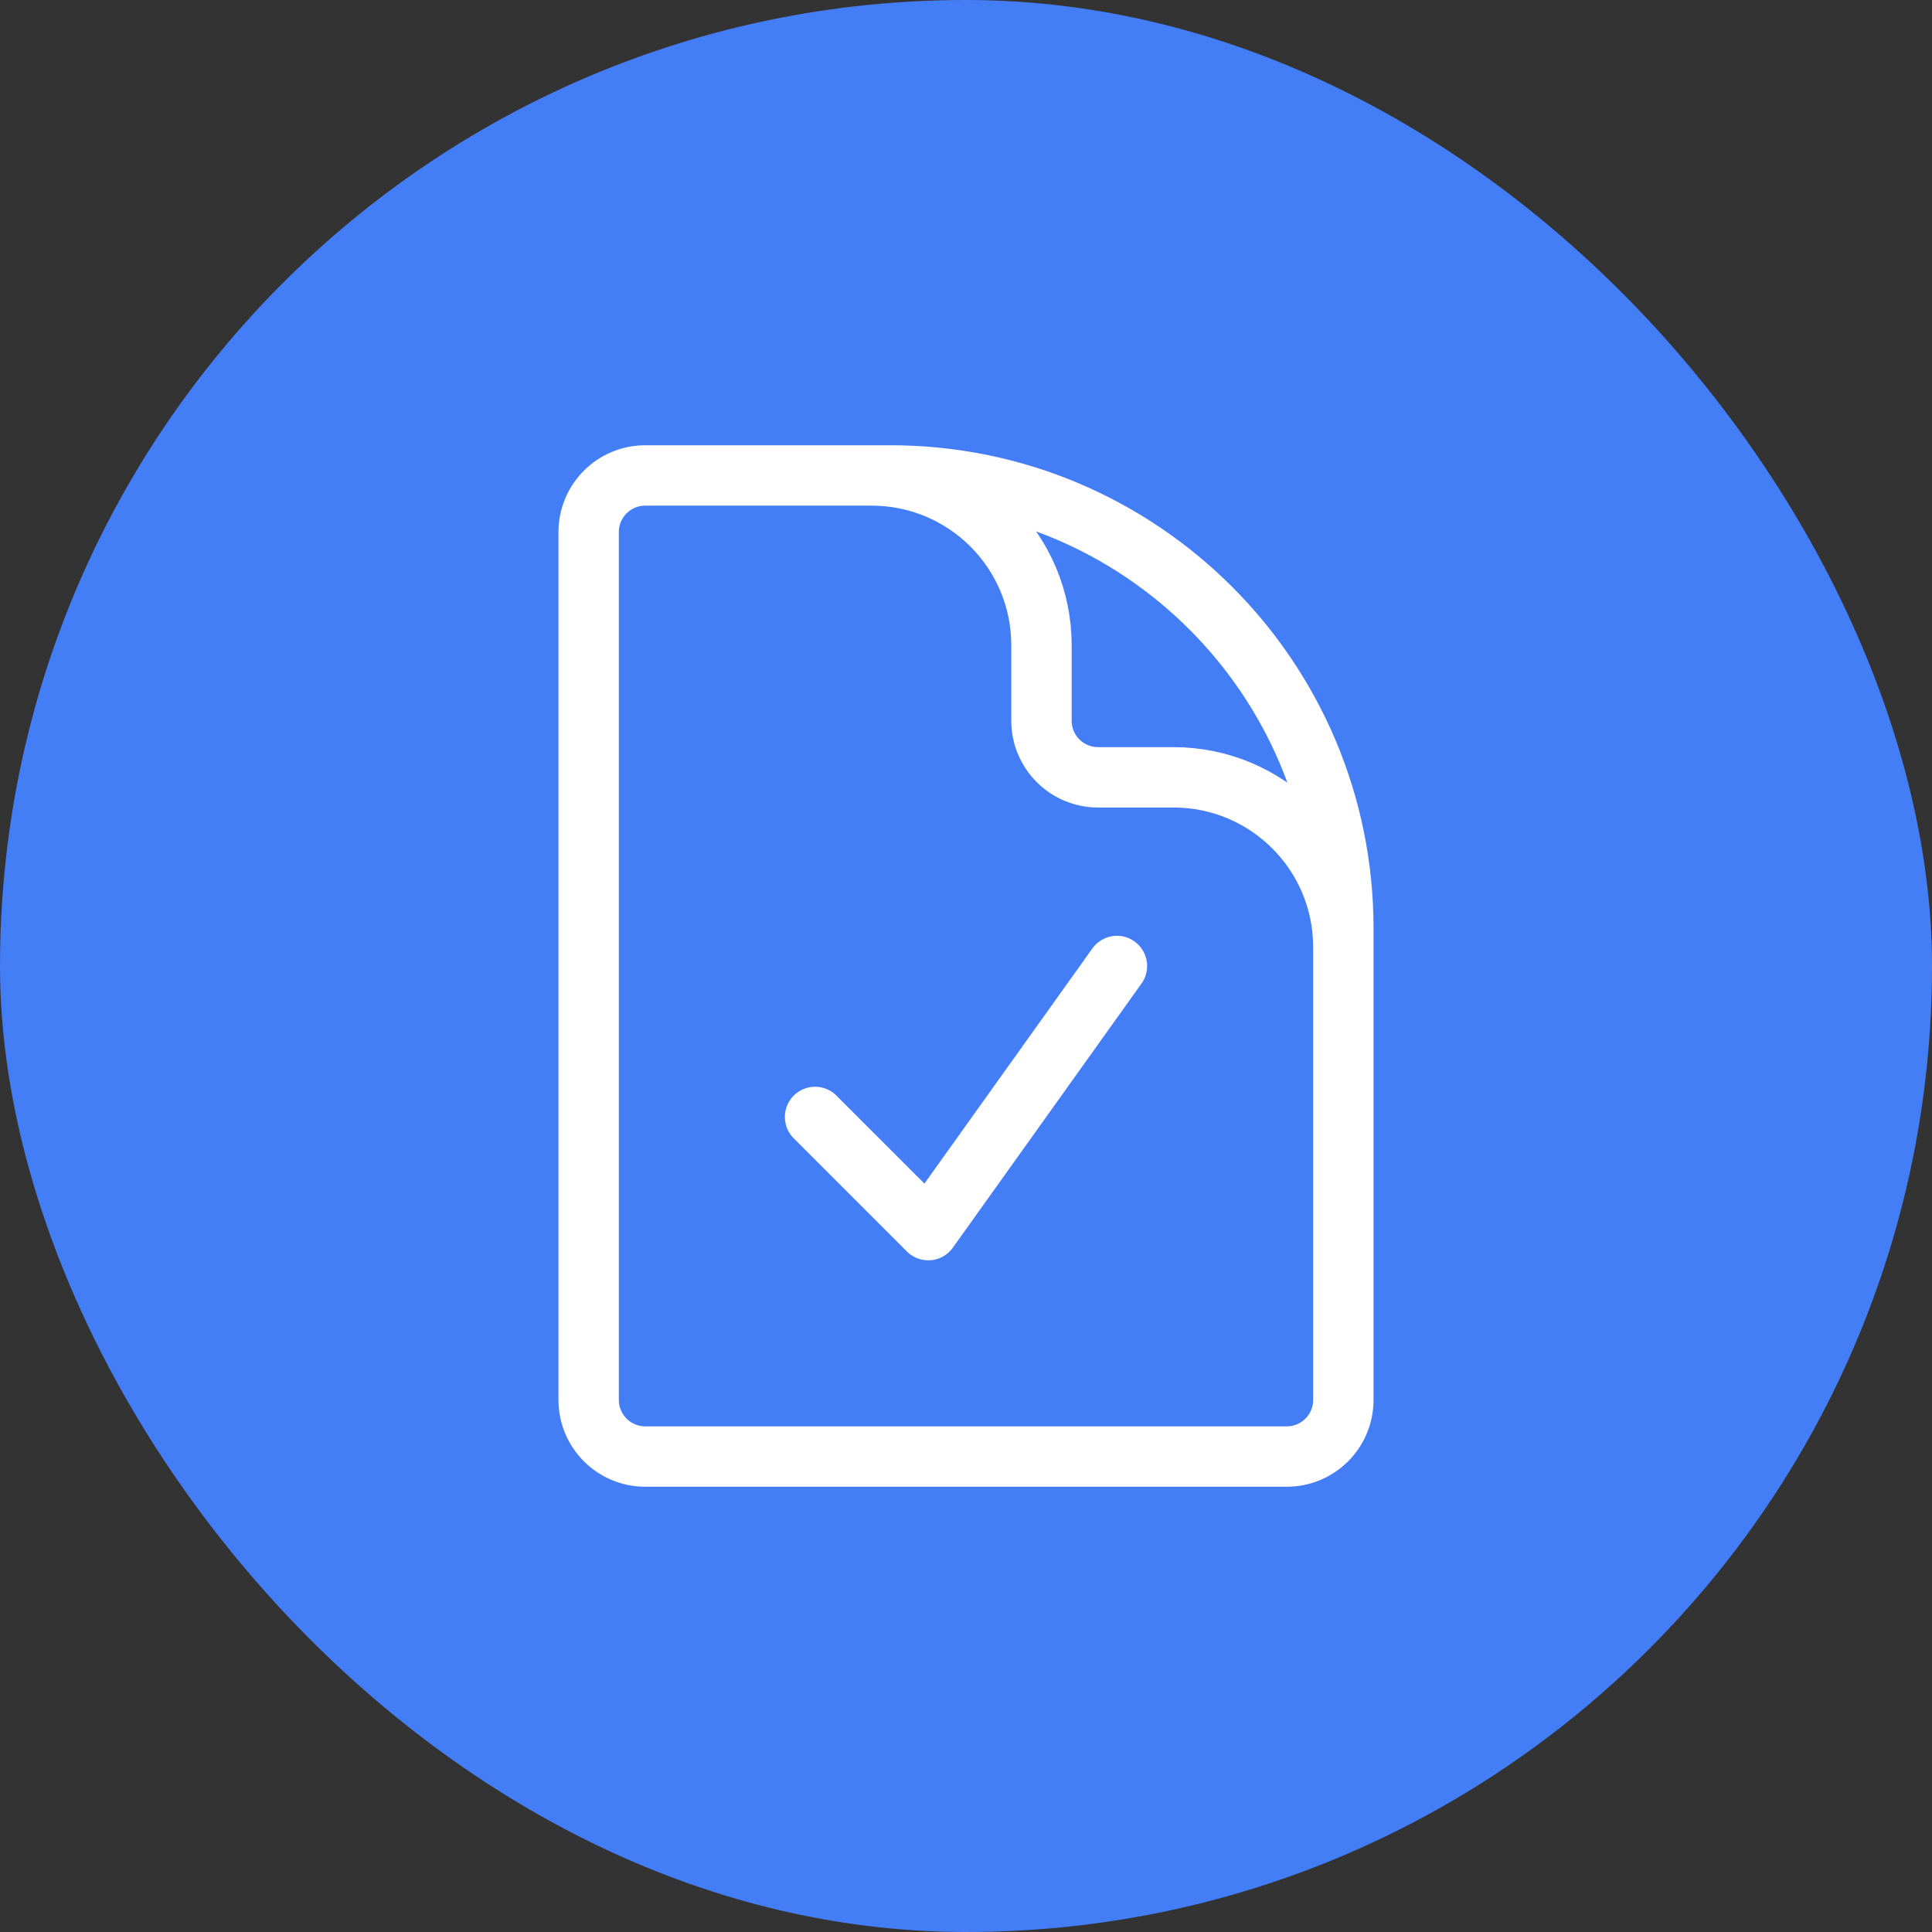
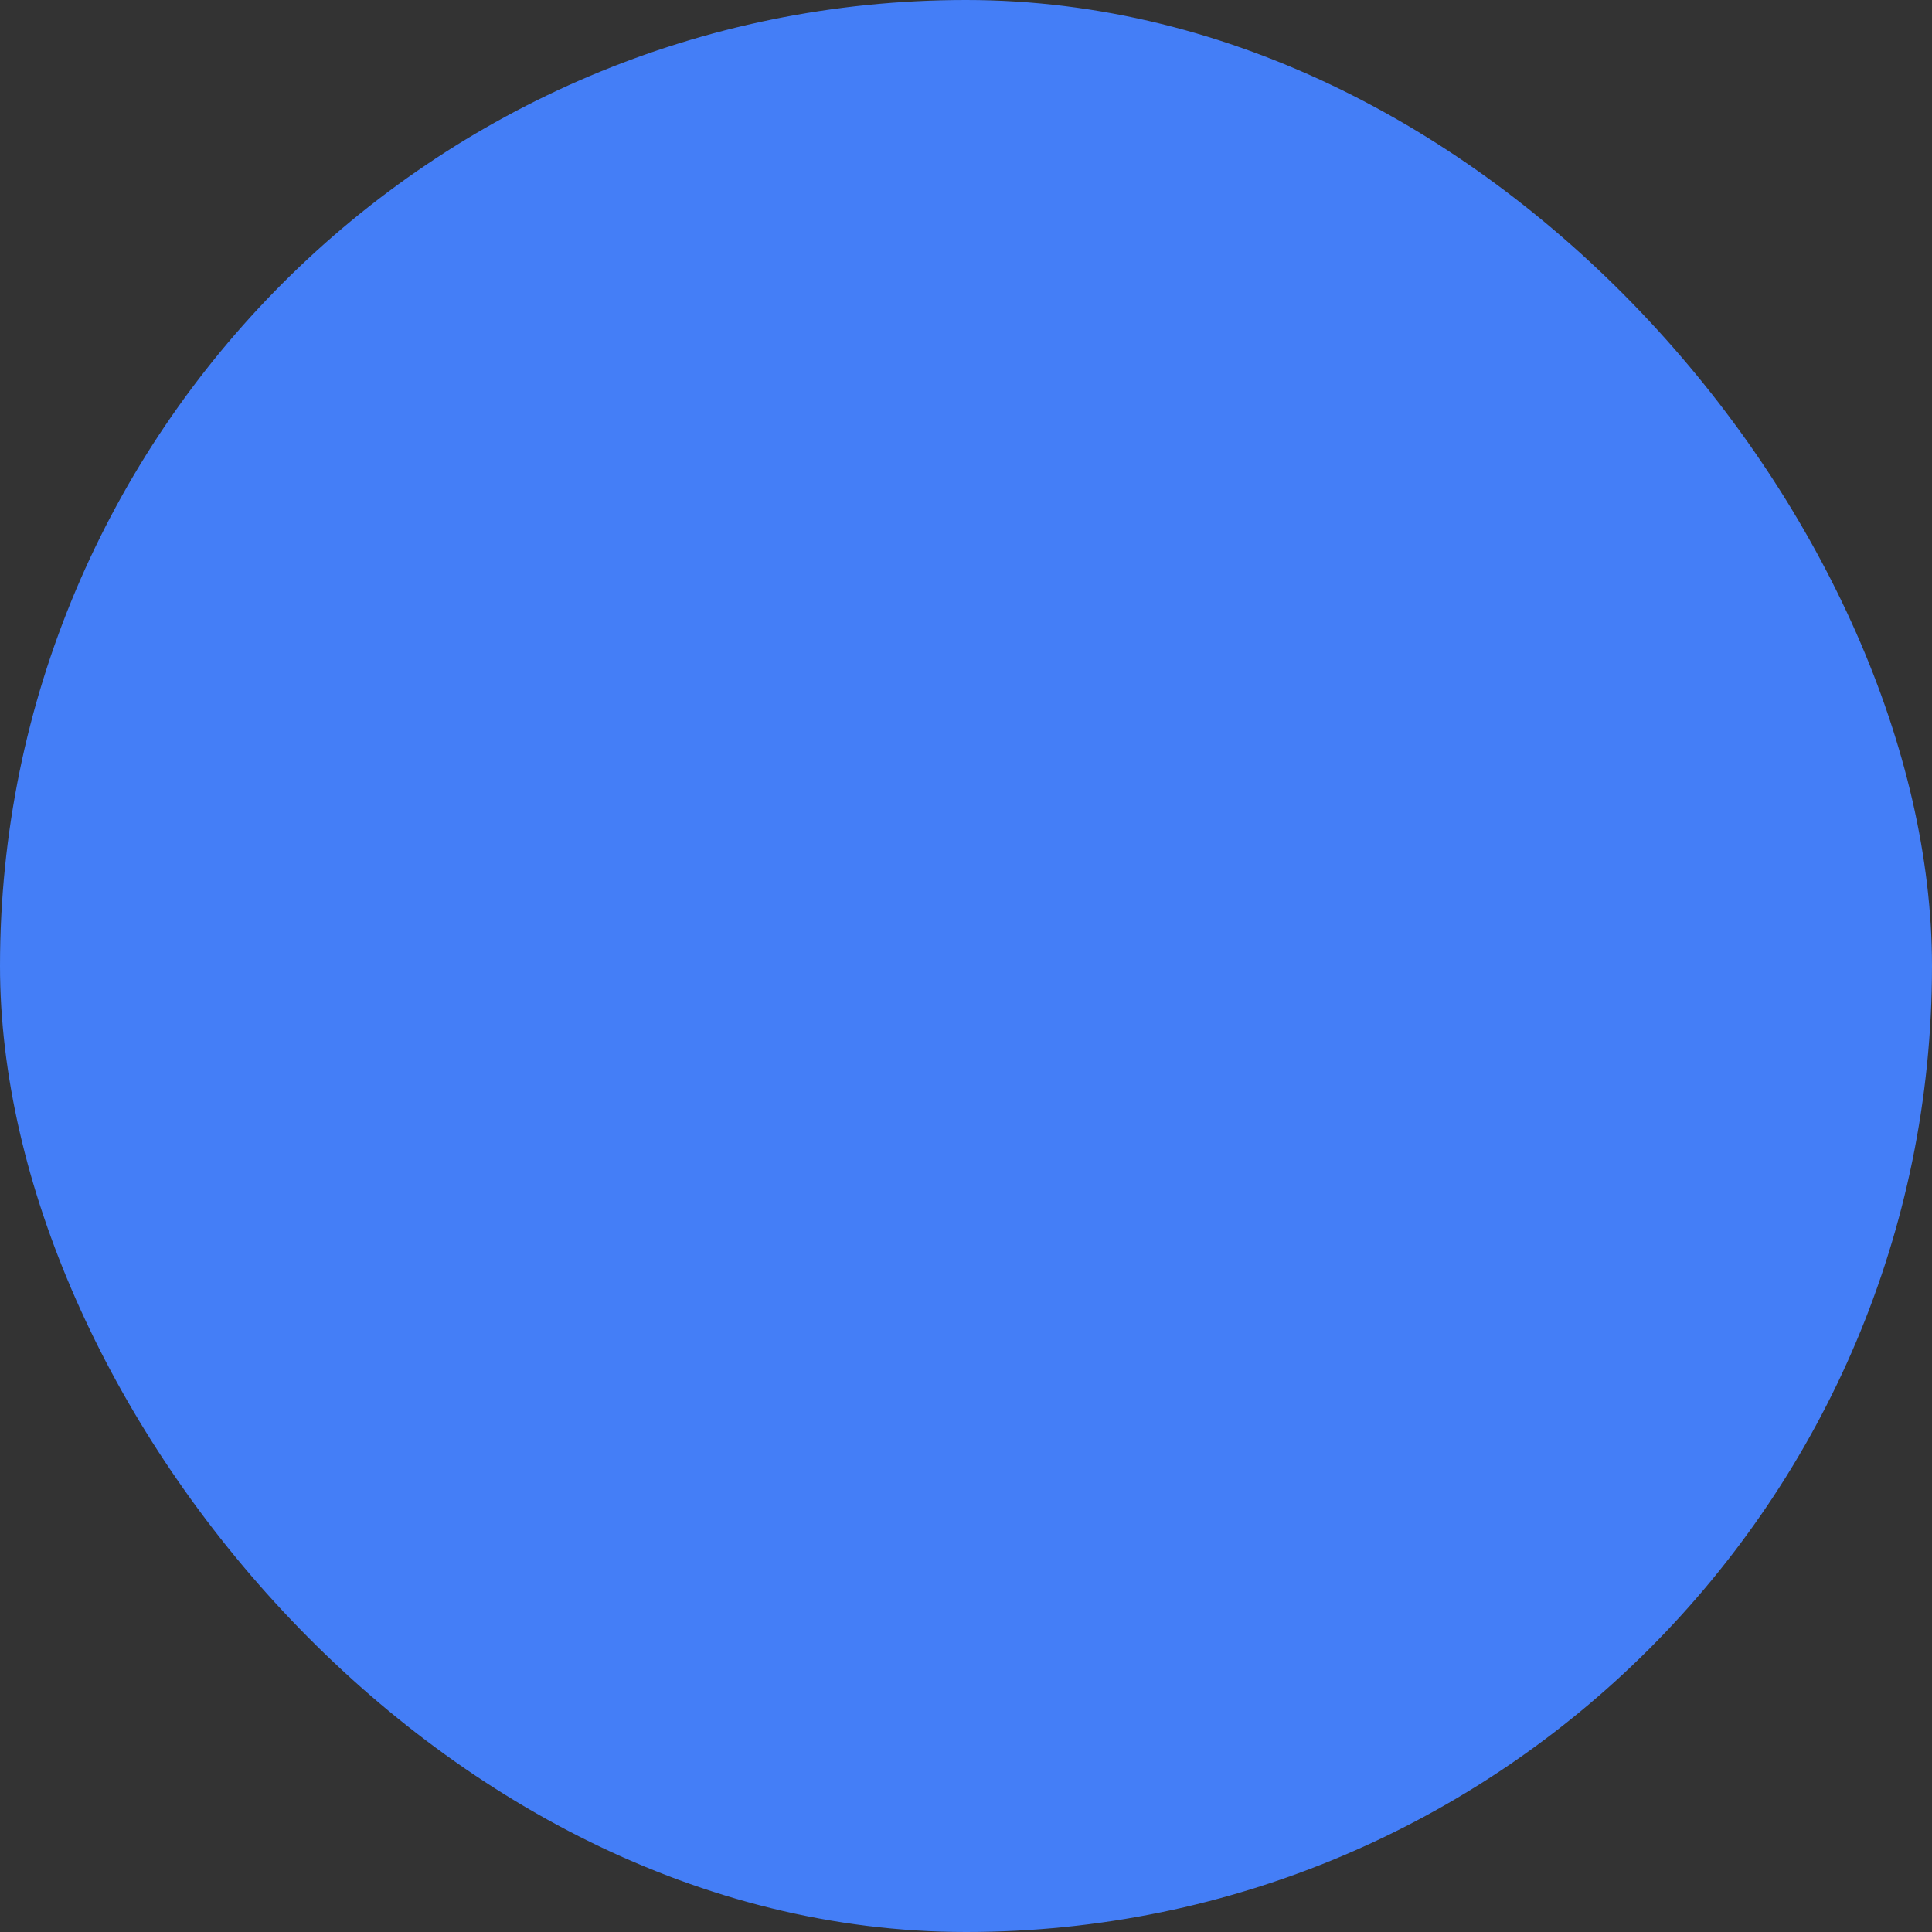
<svg xmlns="http://www.w3.org/2000/svg" width="64" height="64" viewBox="0 0 64 64" fill="none">
  <rect x="0" y="0" width="64" height="64" fill="#333333" stroke="none" />
  <rect width="64" height="64" rx="32" fill="#447EF7" />
-   <path d="M28.875 15.75H21.375C20.34 15.75 19.5 16.59 19.5 17.625V46.375C19.5 47.41 20.34 48.25 21.375 48.25H42.625C43.66 48.25 44.5 47.41 44.5 46.375V31.375M28.875 15.75H29.5C37.784 15.75 44.5 22.466 44.5 30.75V31.375M28.875 15.75C31.982 15.75 34.5 18.268 34.5 21.375V23.875C34.5 24.91 35.34 25.75 36.375 25.75H38.875C41.982 25.75 44.5 28.268 44.5 31.375M27 37L30.75 40.75L37 32" stroke="white" stroke-width="2" stroke-linecap="round" stroke-linejoin="round" />
</svg>